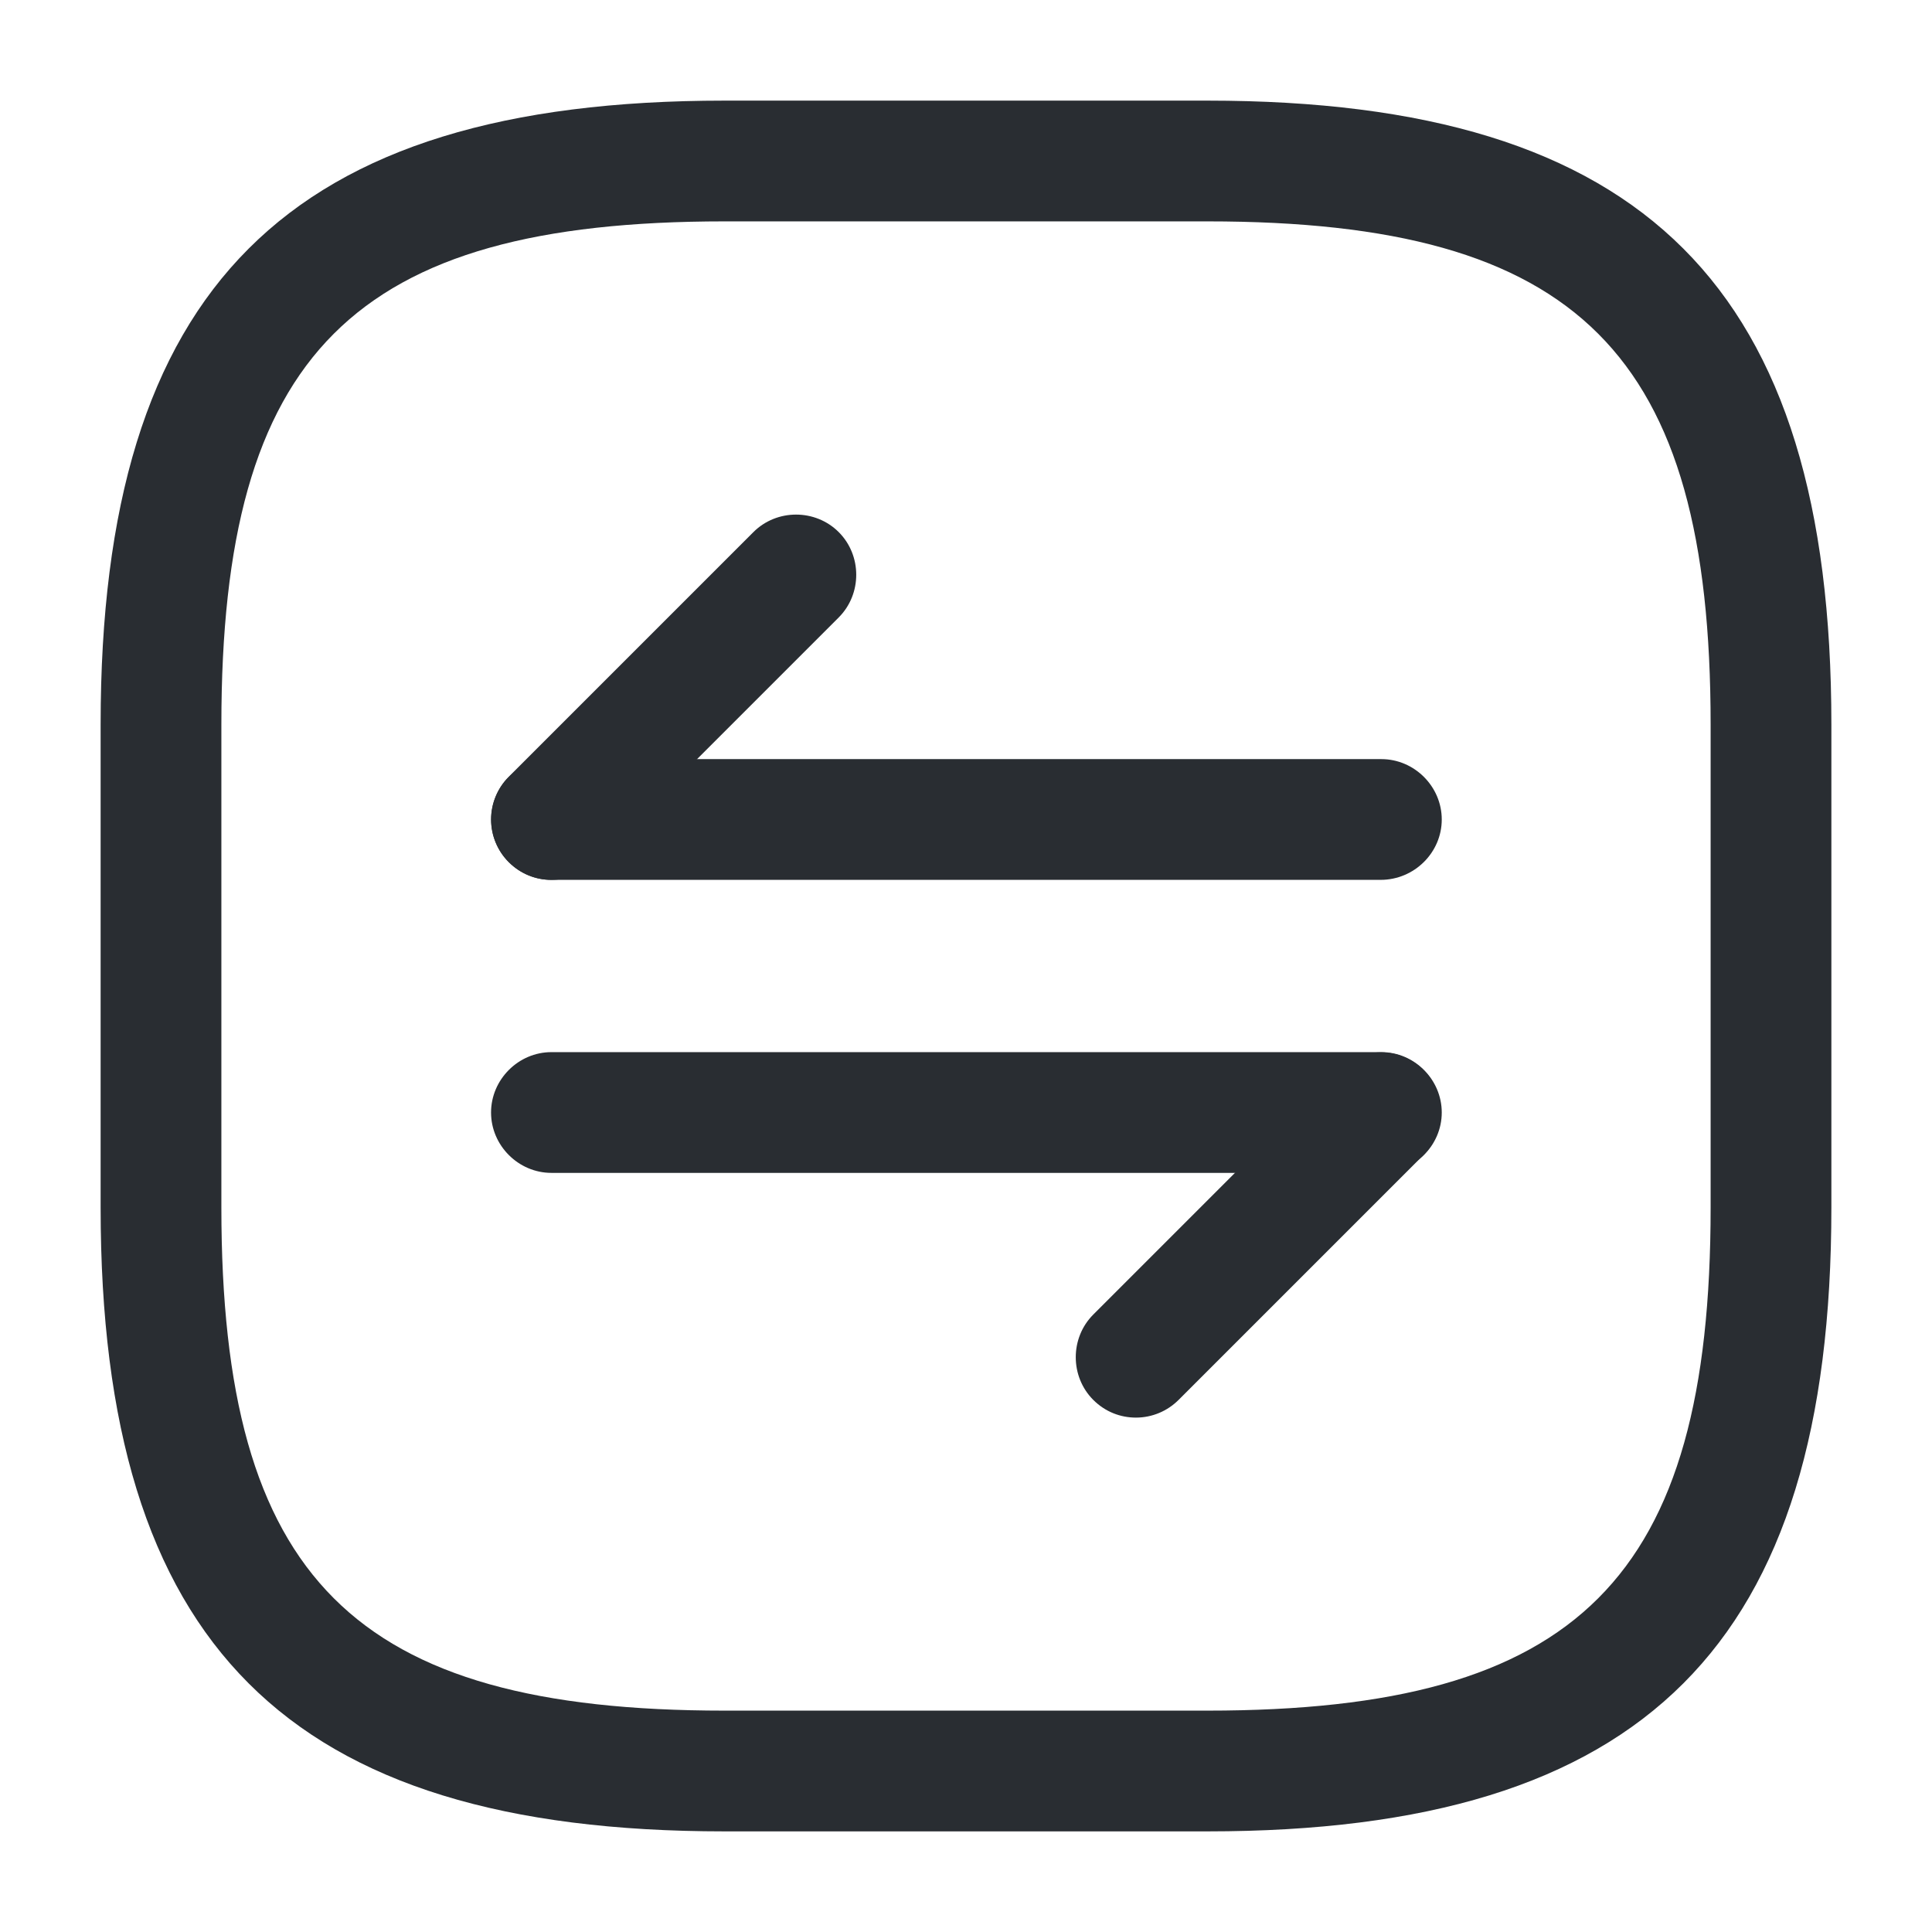
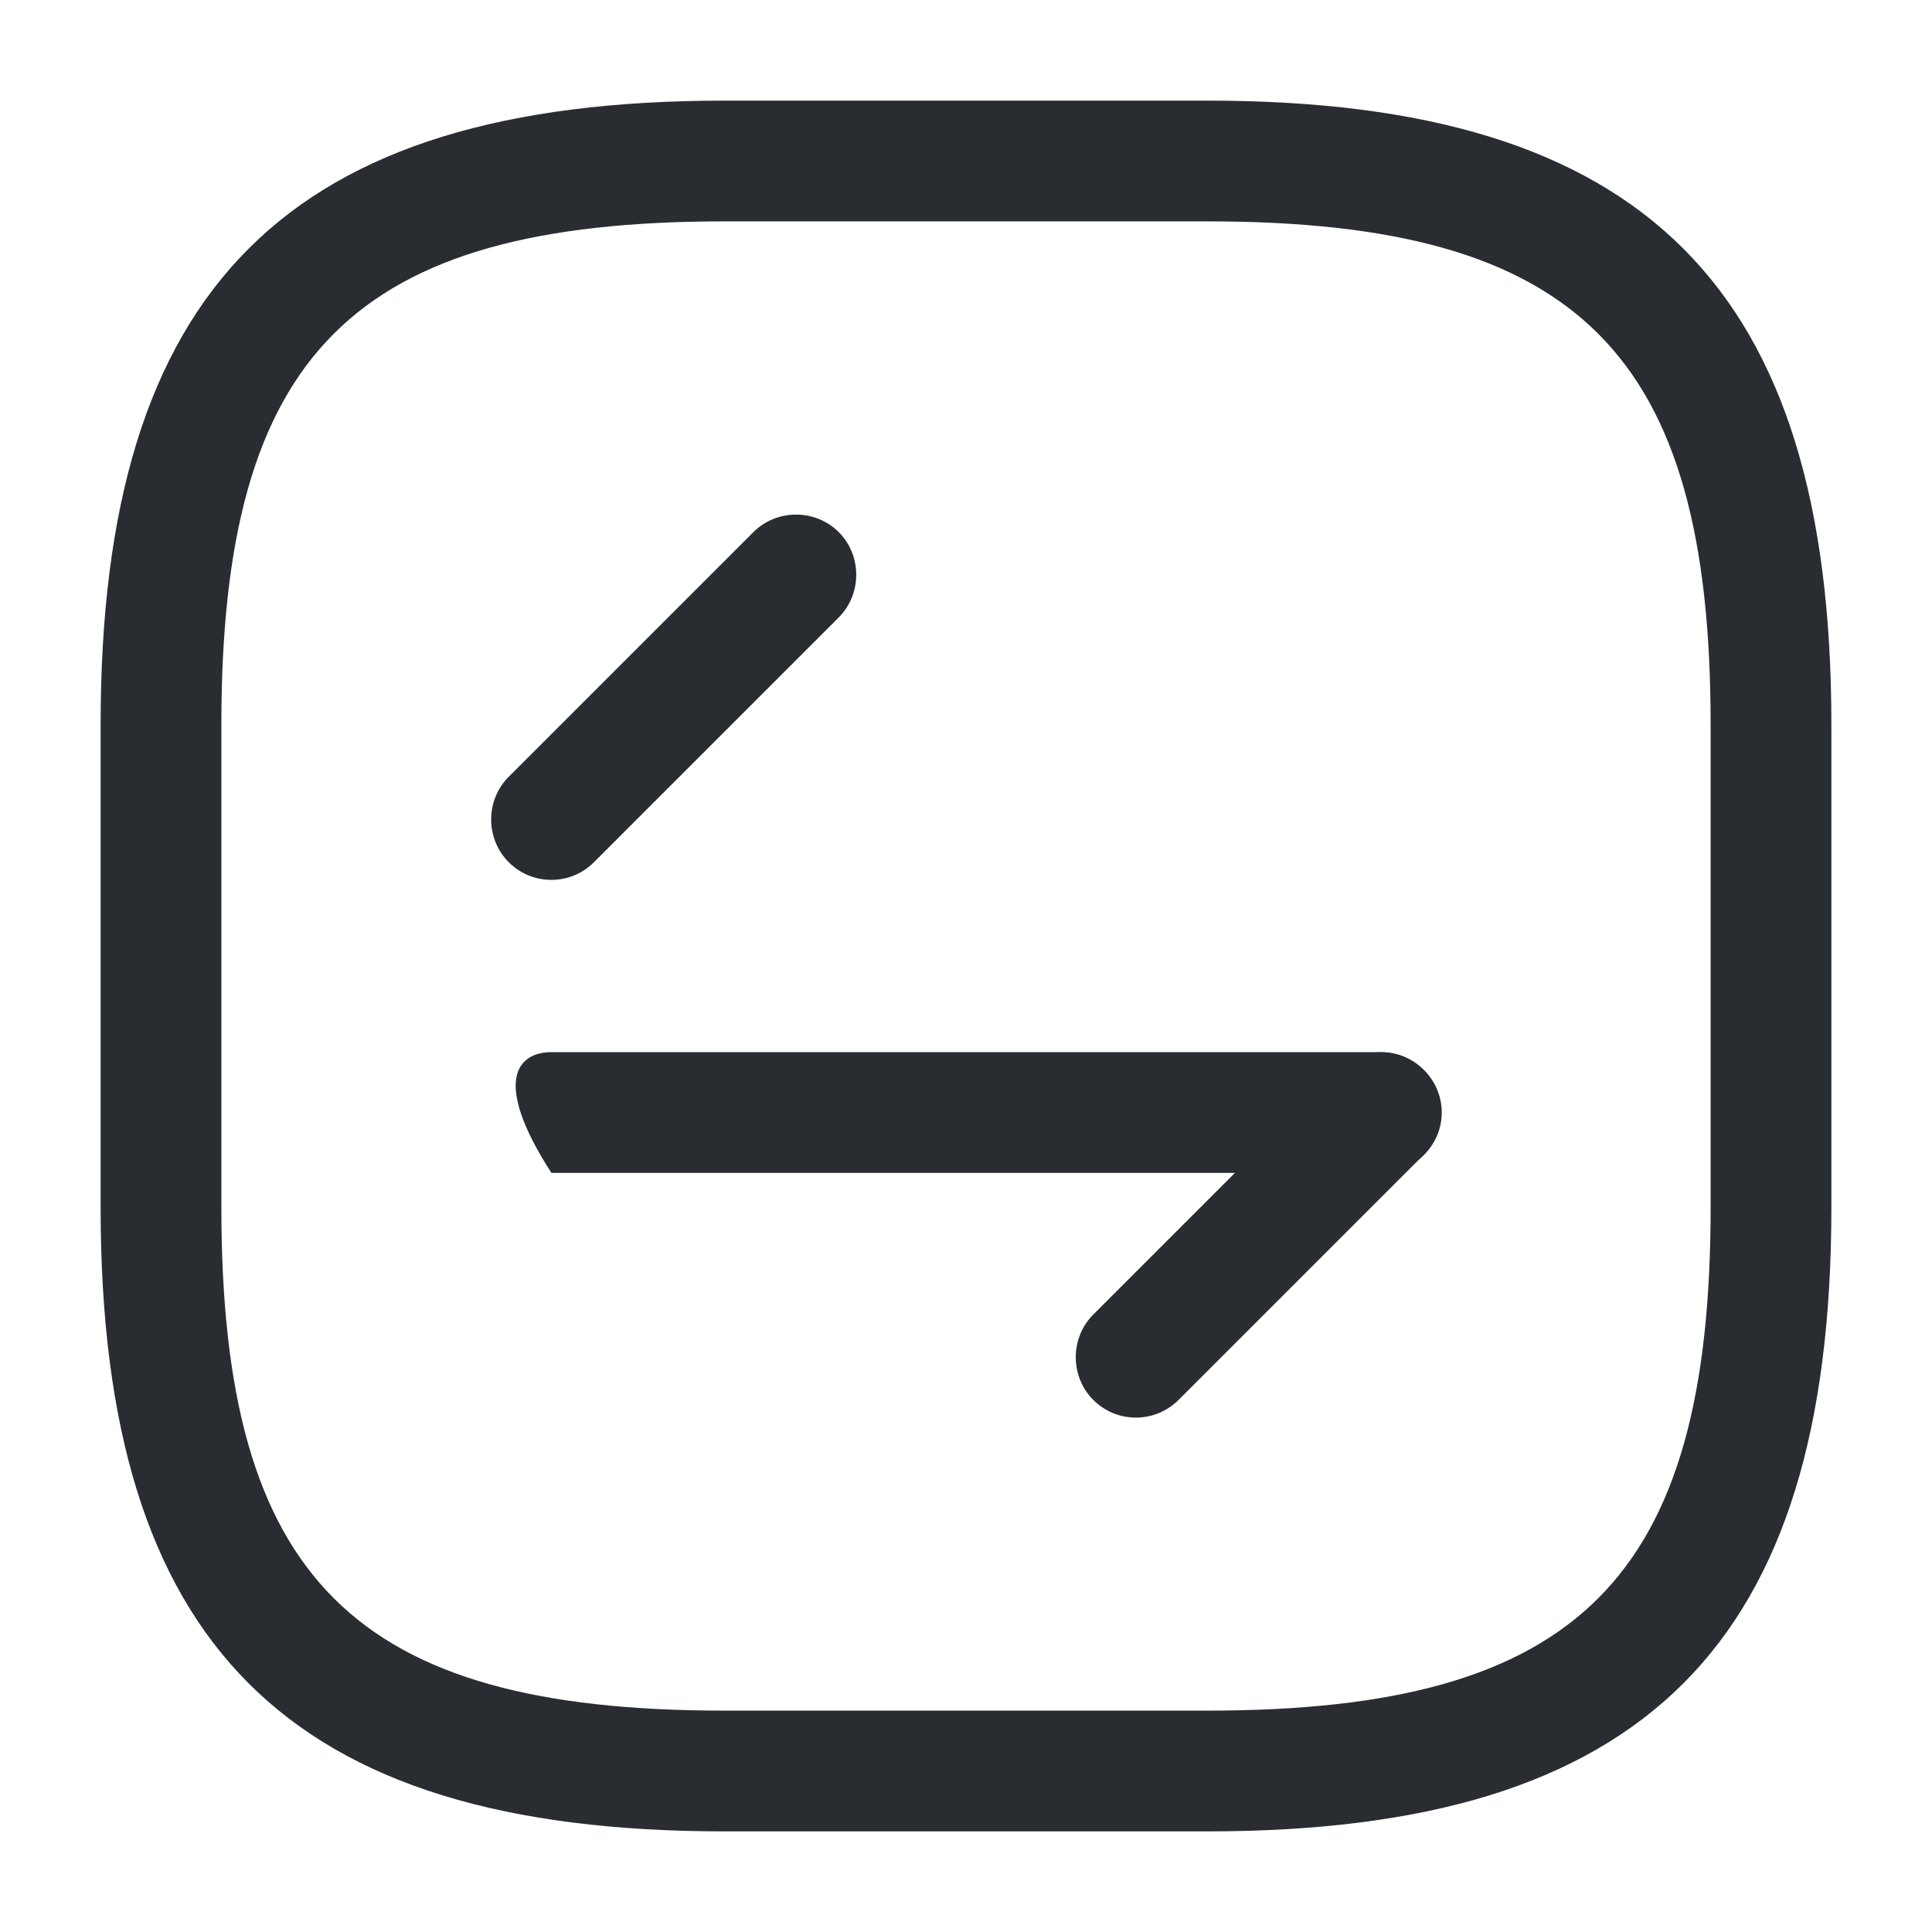
<svg xmlns="http://www.w3.org/2000/svg" width="24" height="24" viewBox="0 0 24 24" fill="none">
  <path d="M15 22.75H9C3.57 22.75 1.25 20.43 1.25 15V9C1.25 3.57 3.57 1.25 9 1.25H15C20.43 1.25 22.75 3.57 22.75 9V15C22.75 20.43 20.43 22.75 15 22.75ZM9 2.75C4.39 2.75 2.75 4.39 2.75 9V15C2.75 19.61 4.39 21.25 9 21.25H15C19.61 21.25 21.25 19.61 21.25 15V9C21.25 4.39 19.61 2.75 15 2.75H9Z" fill="#292D32" />
  <path d="M14.111 17.61C13.921 17.61 13.731 17.54 13.581 17.39C13.291 17.1 13.291 16.62 13.581 16.33L16.621 13.29C16.911 13 17.391 13 17.681 13.29C17.971 13.58 17.971 14.06 17.681 14.35L14.641 17.39C14.501 17.53 14.311 17.61 14.111 17.61Z" fill="#292D32" />
-   <path d="M17.15 14.57H6.85C6.44 14.57 6.1 14.23 6.1 13.82C6.1 13.41 6.44 13.07 6.85 13.07H17.16C17.57 13.07 17.91 13.41 17.91 13.82C17.91 14.23 17.57 14.57 17.15 14.57Z" fill="#292D32" />
+   <path d="M17.15 14.57H6.85C6.1 13.41 6.44 13.07 6.85 13.07H17.16C17.57 13.07 17.91 13.41 17.91 13.82C17.91 14.23 17.57 14.57 17.15 14.57Z" fill="#292D32" />
  <path d="M6.849 10.93C6.659 10.93 6.469 10.86 6.319 10.71C6.029 10.42 6.029 9.94 6.319 9.65L9.359 6.61C9.649 6.32 10.129 6.32 10.419 6.61C10.709 6.9 10.709 7.38 10.419 7.67L7.379 10.71C7.229 10.86 7.039 10.93 6.849 10.93Z" fill="#292D32" />
-   <path d="M17.15 10.93H6.85C6.44 10.93 6.1 10.59 6.1 10.18C6.1 9.77 6.44 9.43 6.85 9.43H17.16C17.57 9.43 17.91 9.77 17.91 10.18C17.91 10.59 17.57 10.93 17.15 10.93Z" fill="#292D32" />
</svg>